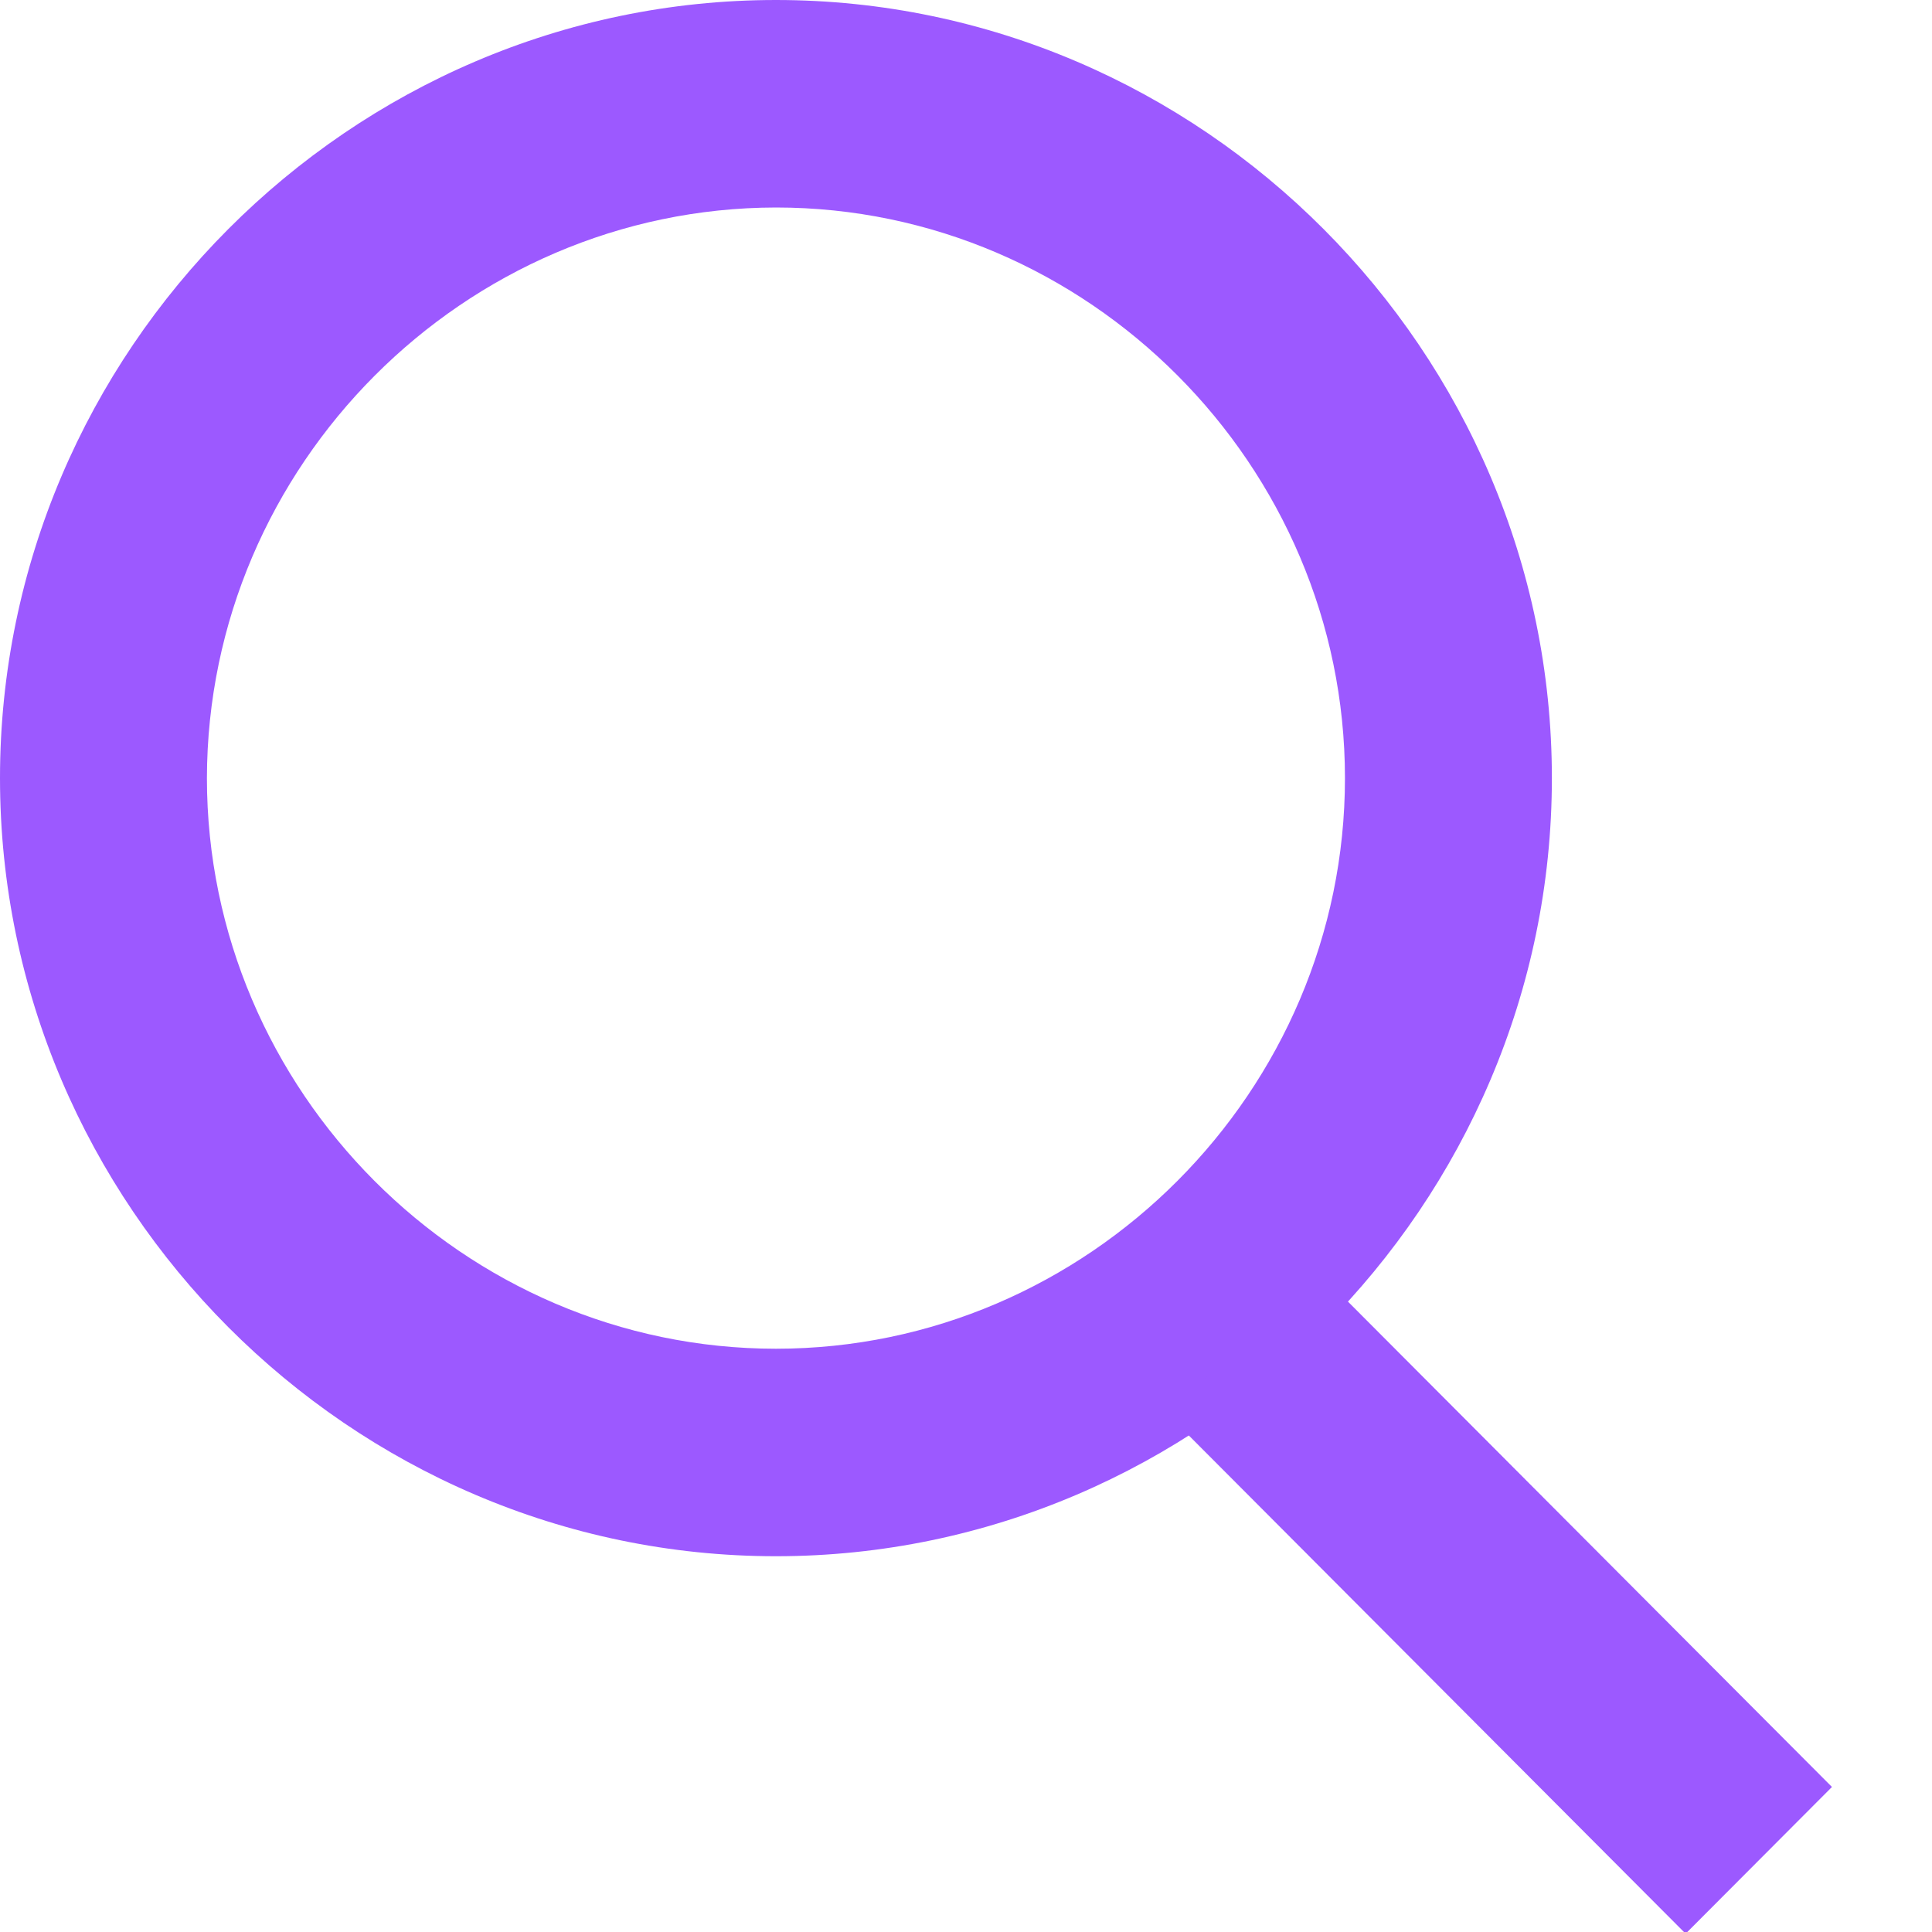
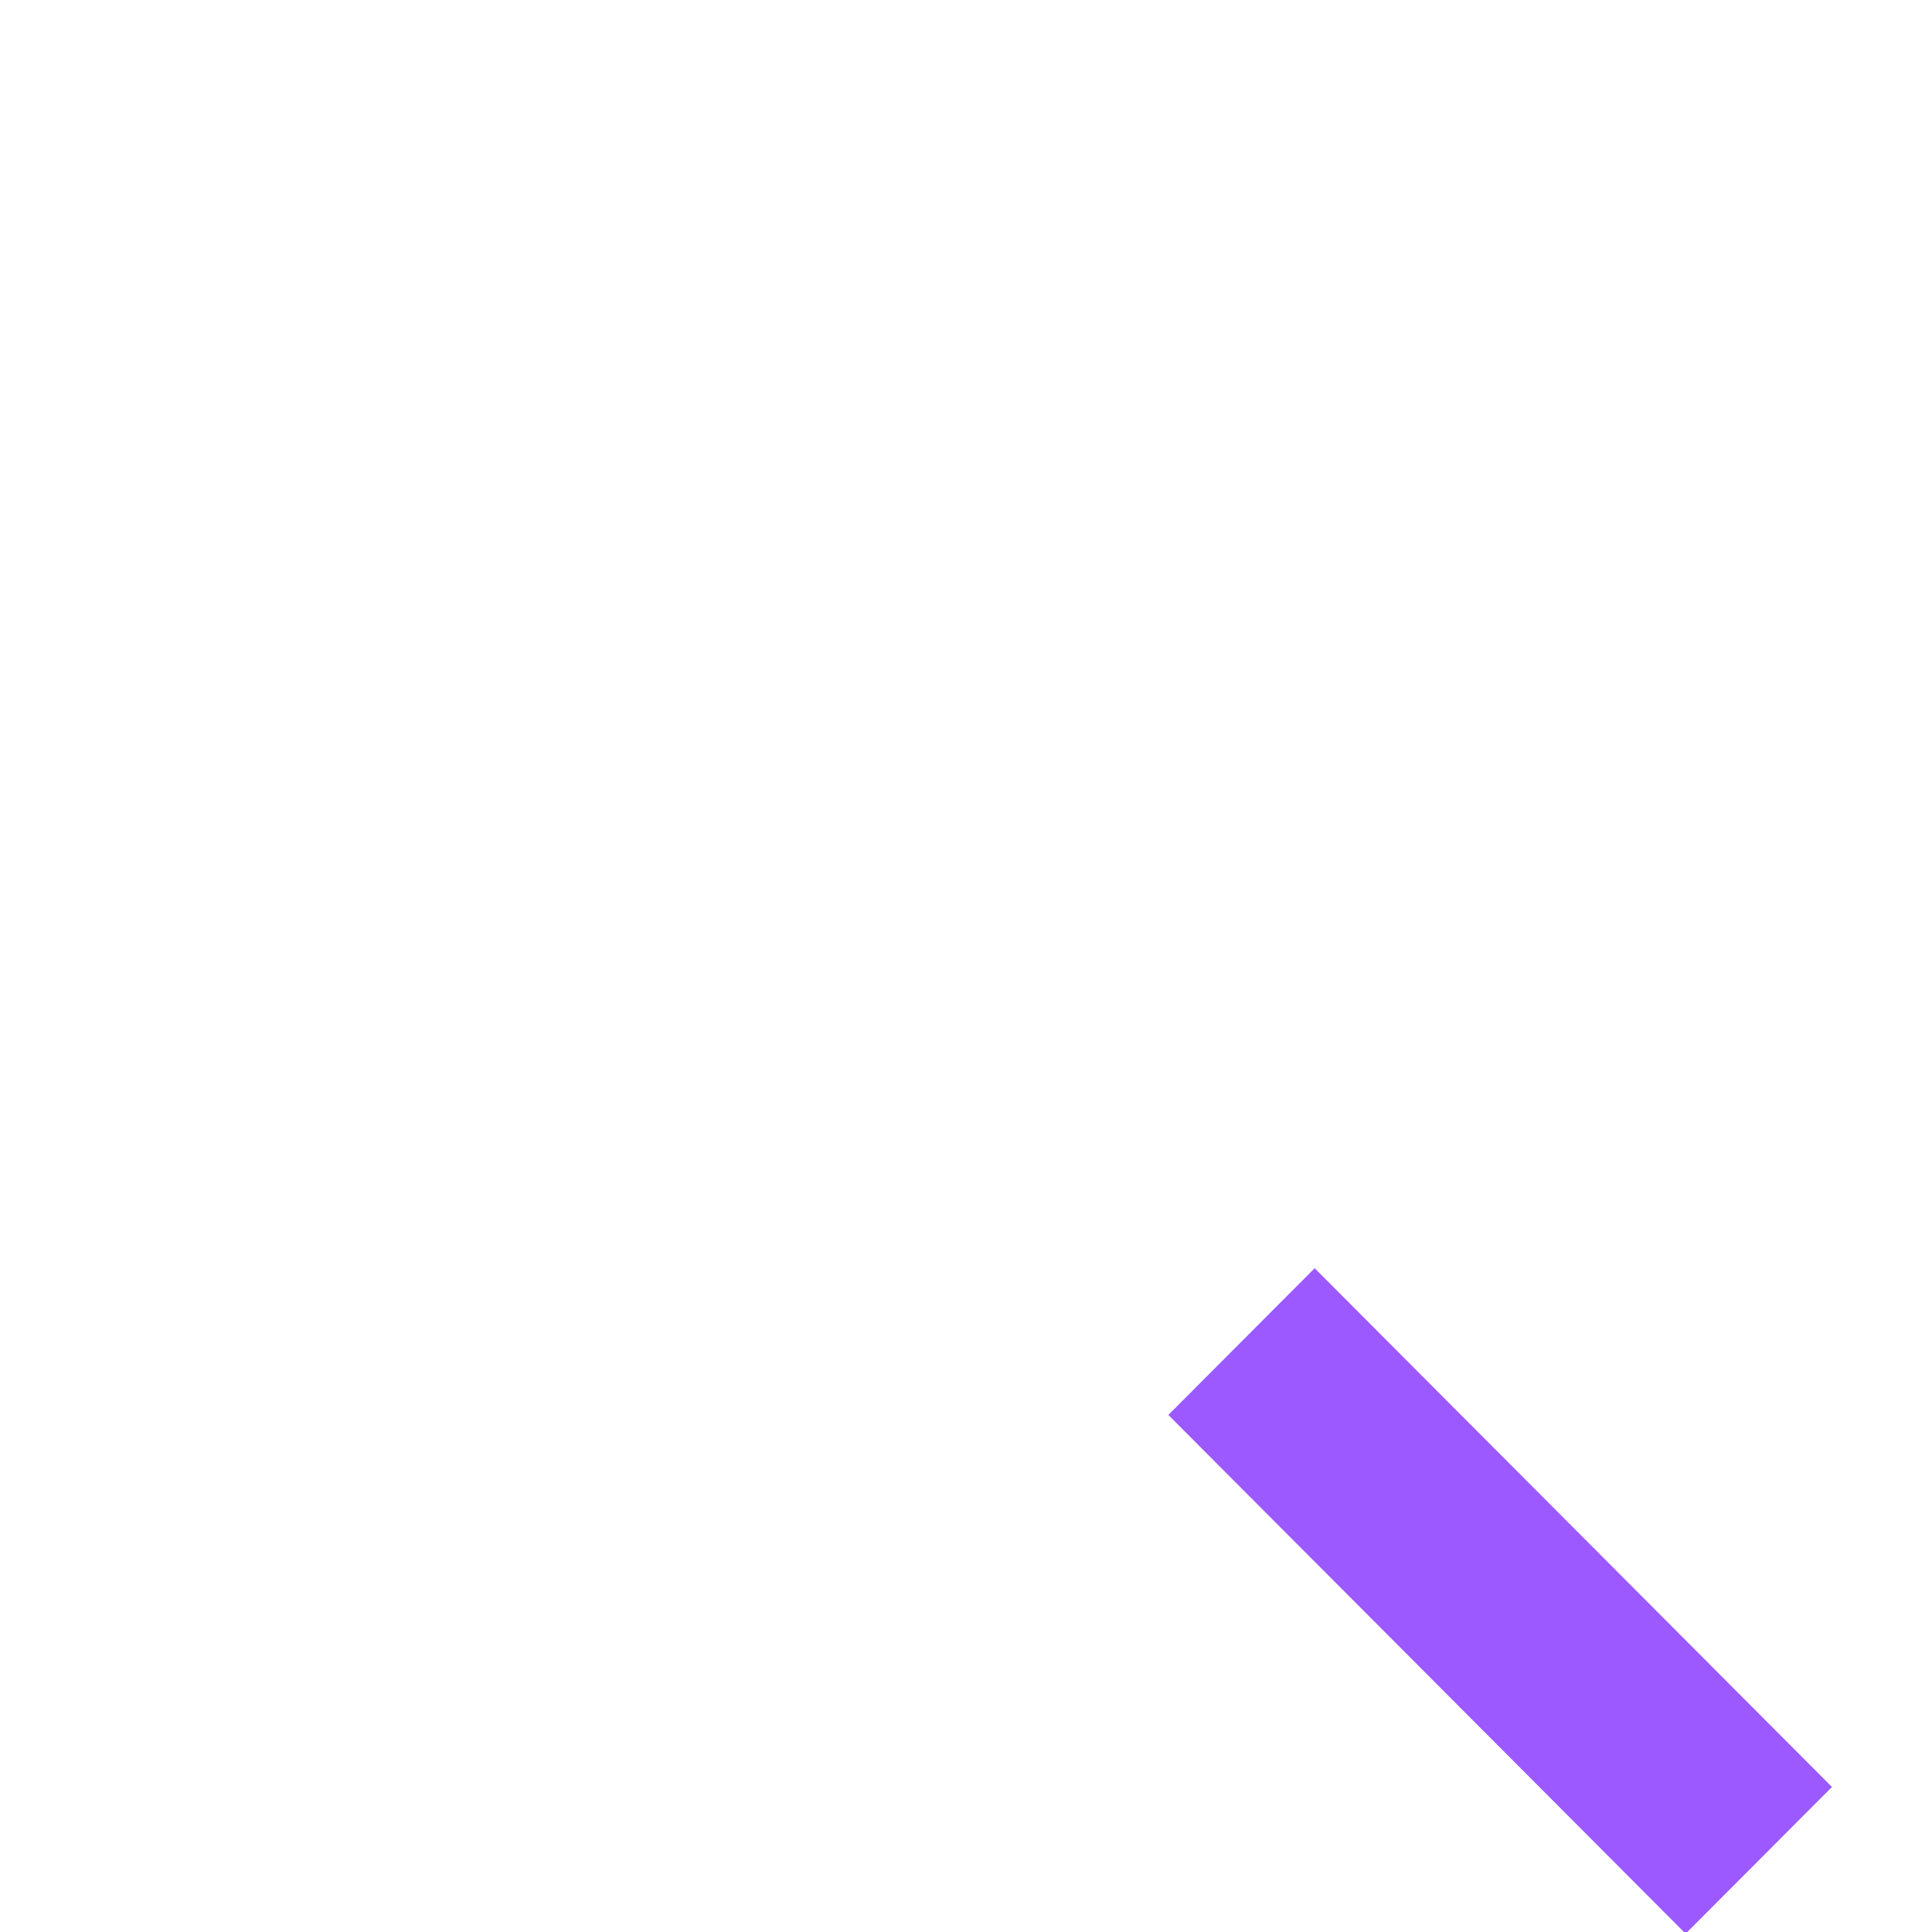
<svg xmlns="http://www.w3.org/2000/svg" width="100%" height="100%" viewBox="0 0 20 20" version="1.1" xml:space="preserve" style="fill-rule:evenodd;clip-rule:evenodd;stroke-miterlimit:10;">
  <g transform="matrix(1.071,0,0,1.074,-1.071,-1.074)">
-     <path d="M8.5,3C11.517,3 14,5.483 14,8.5C14,11.517 11.517,14 8.5,14C5.483,14 3,11.517 3,8.5C3.005,5.485 5.485,3.005 8.5,3M8.5,1C4.386,1 1,4.386 1,8.5C1,12.614 4.386,16 8.5,16C12.614,16 16,12.614 16,8.5C16,4.386 12.614,1 8.5,1Z" style="fill:rgb(156,89,255);fill-rule:nonzero;" />
-   </g>
+     </g>
  <g transform="matrix(1.071,0,0,1.074,-1.071,-0.074)">
    <path d="M13,13L18,18" style="fill:none;fill-rule:nonzero;stroke:rgb(156,89,255);stroke-width:2px;" />
  </g>
</svg>